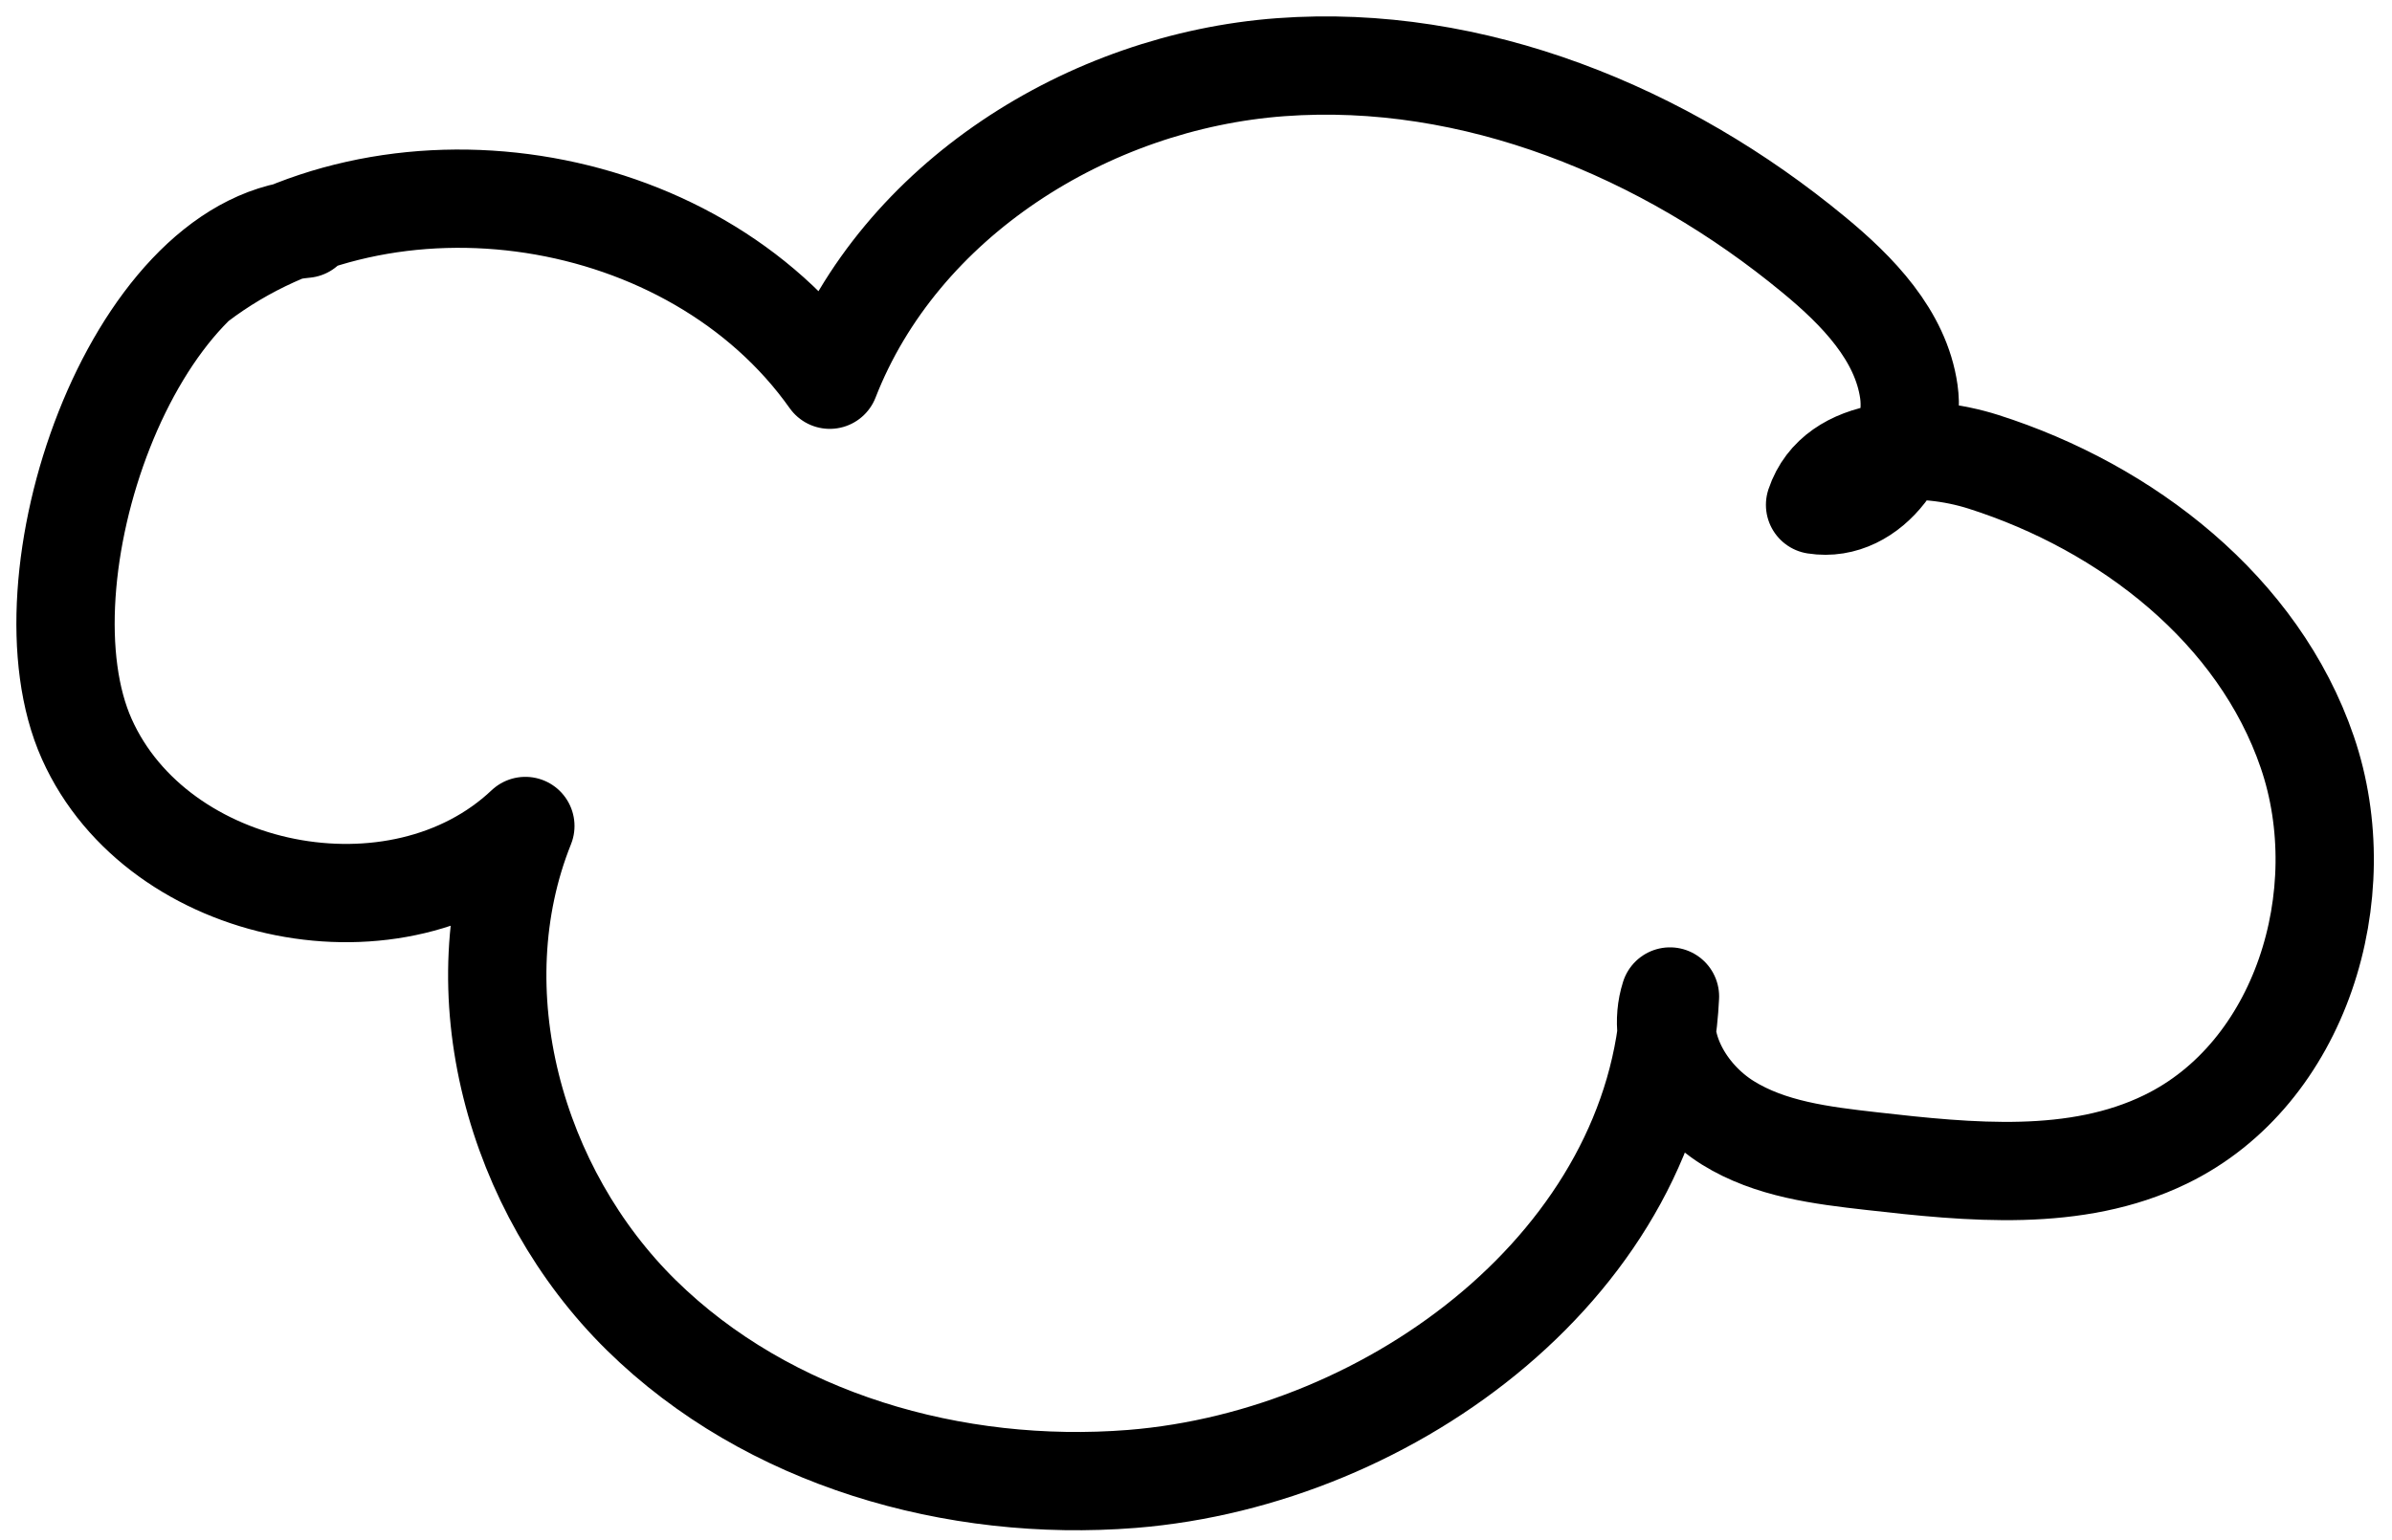
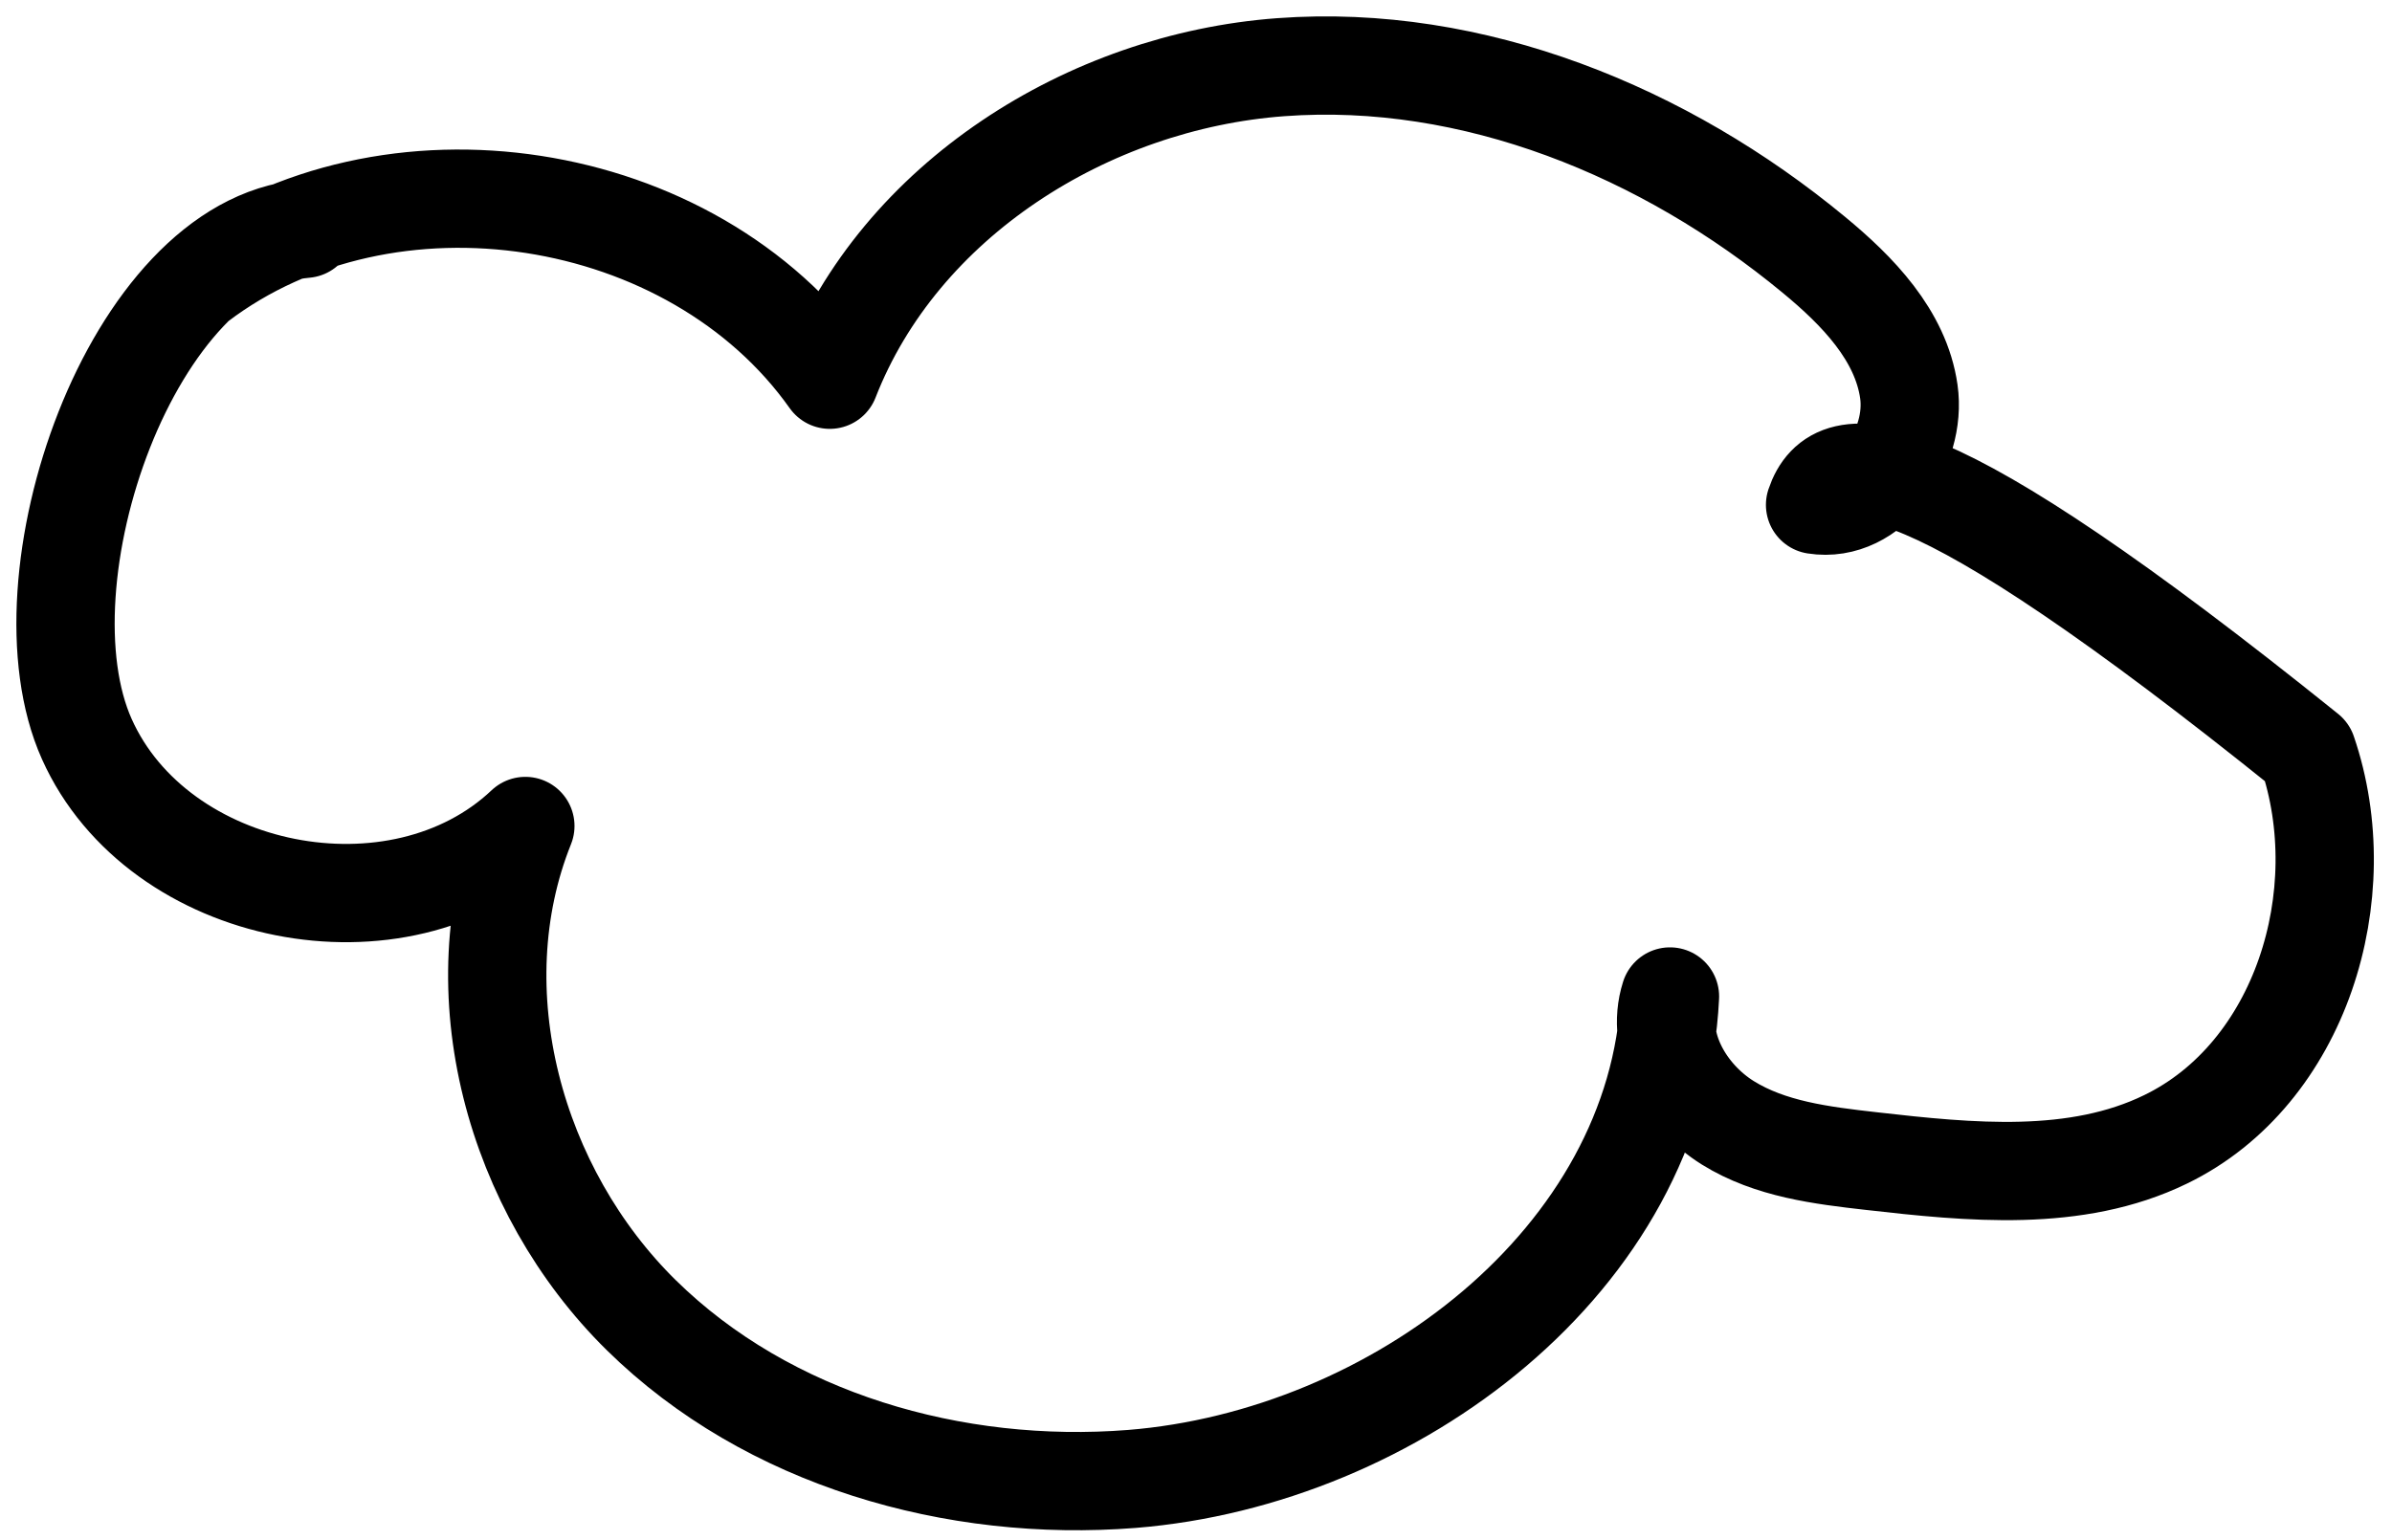
<svg xmlns="http://www.w3.org/2000/svg" width="73" height="47" viewBox="0 0 73 47" fill="none">
-   <path d="M9.314 6.984C4.017 7.437 0.477 17.711 2.65 22.563C4.823 27.415 12.167 28.872 16.033 25.215C14.014 30.248 15.707 36.349 19.573 40.151C23.44 43.953 29.135 45.574 34.541 45.148C42.554 44.506 50.585 38.45 50.965 30.42C50.504 31.869 51.436 33.471 52.731 34.277C54.026 35.082 55.592 35.272 57.105 35.444C60.129 35.788 63.352 36.114 66.087 34.783C70.216 32.783 71.9 27.306 70.415 22.961C68.93 18.616 64.91 15.493 60.536 14.099C58.662 13.502 56.018 13.547 55.393 15.412C57.114 15.683 58.499 13.674 58.255 11.954C58.01 10.234 56.688 8.876 55.348 7.772C50.812 4.024 44.962 1.616 39.086 2.051C33.209 2.485 27.46 6.106 25.323 11.592C21.131 5.671 11.822 4.232 6.046 8.622" stroke="black" stroke-width="3" stroke-linecap="round" stroke-linejoin="round" />
+   <path d="M9.314 6.984C4.017 7.437 0.477 17.711 2.65 22.563C4.823 27.415 12.167 28.872 16.033 25.215C14.014 30.248 15.707 36.349 19.573 40.151C23.44 43.953 29.135 45.574 34.541 45.148C42.554 44.506 50.585 38.45 50.965 30.42C50.504 31.869 51.436 33.471 52.731 34.277C54.026 35.082 55.592 35.272 57.105 35.444C60.129 35.788 63.352 36.114 66.087 34.783C70.216 32.783 71.9 27.306 70.415 22.961C58.662 13.502 56.018 13.547 55.393 15.412C57.114 15.683 58.499 13.674 58.255 11.954C58.01 10.234 56.688 8.876 55.348 7.772C50.812 4.024 44.962 1.616 39.086 2.051C33.209 2.485 27.46 6.106 25.323 11.592C21.131 5.671 11.822 4.232 6.046 8.622" stroke="black" stroke-width="3" stroke-linecap="round" stroke-linejoin="round" />
</svg>